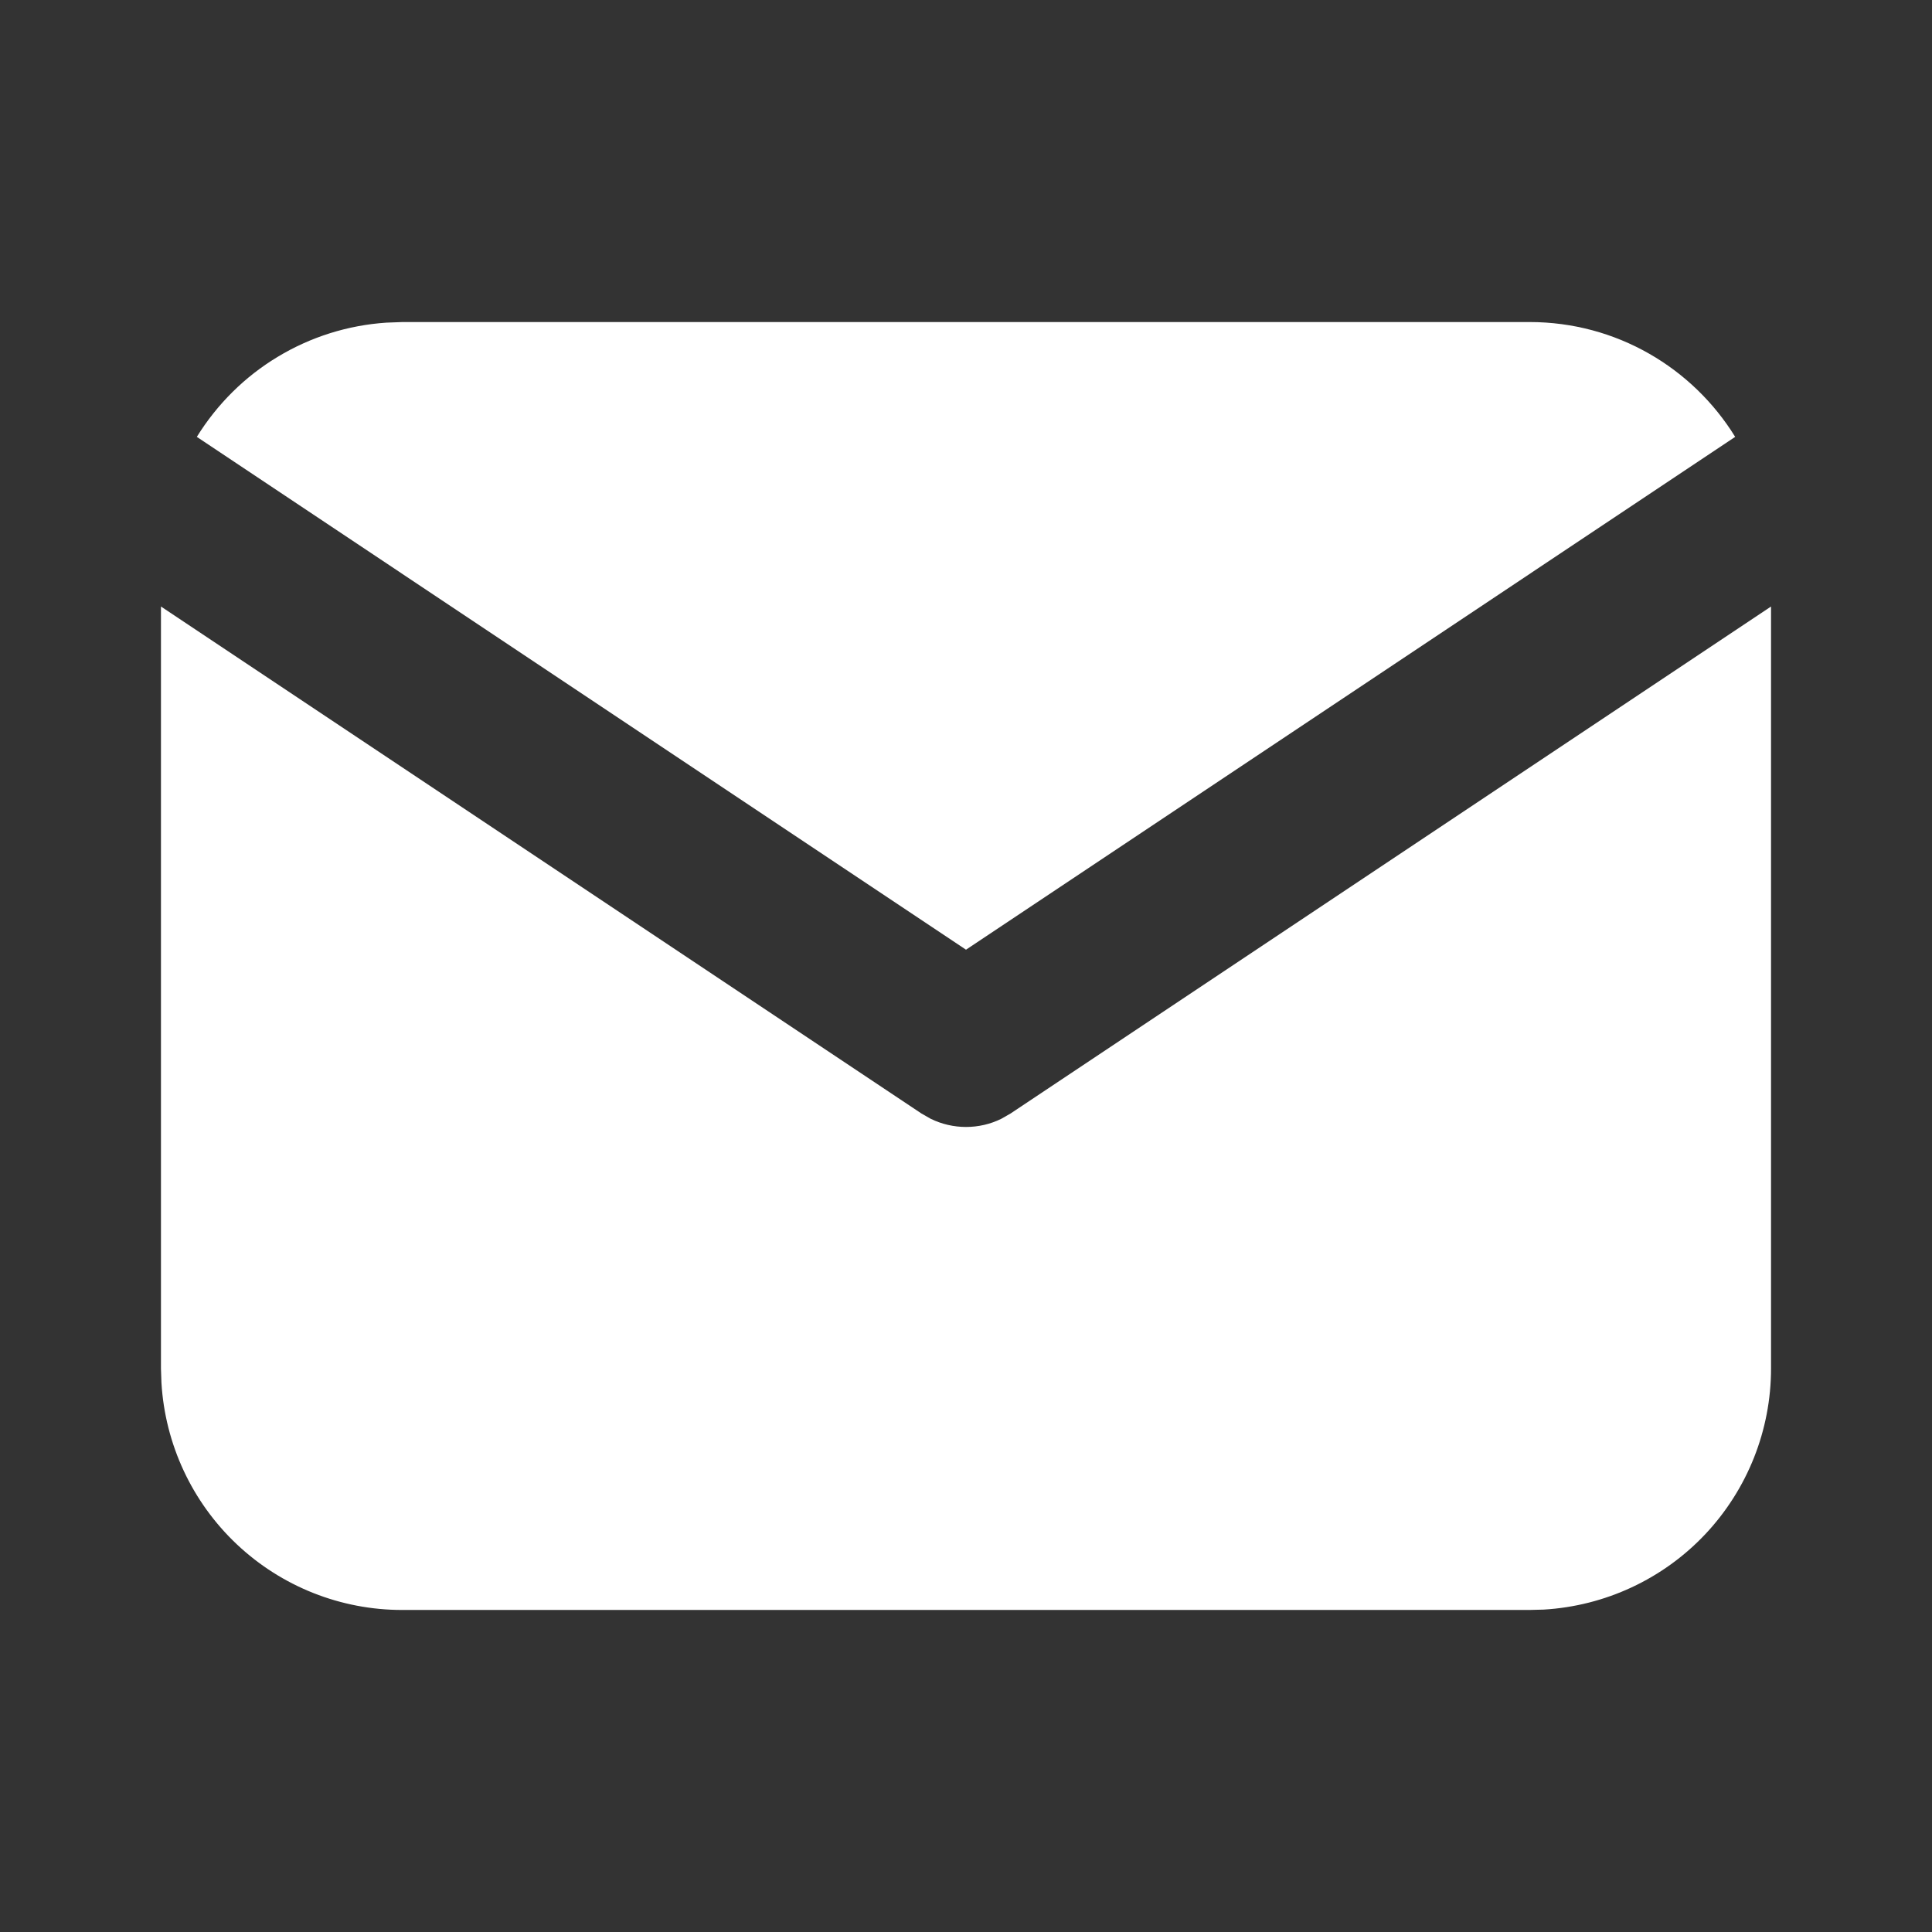
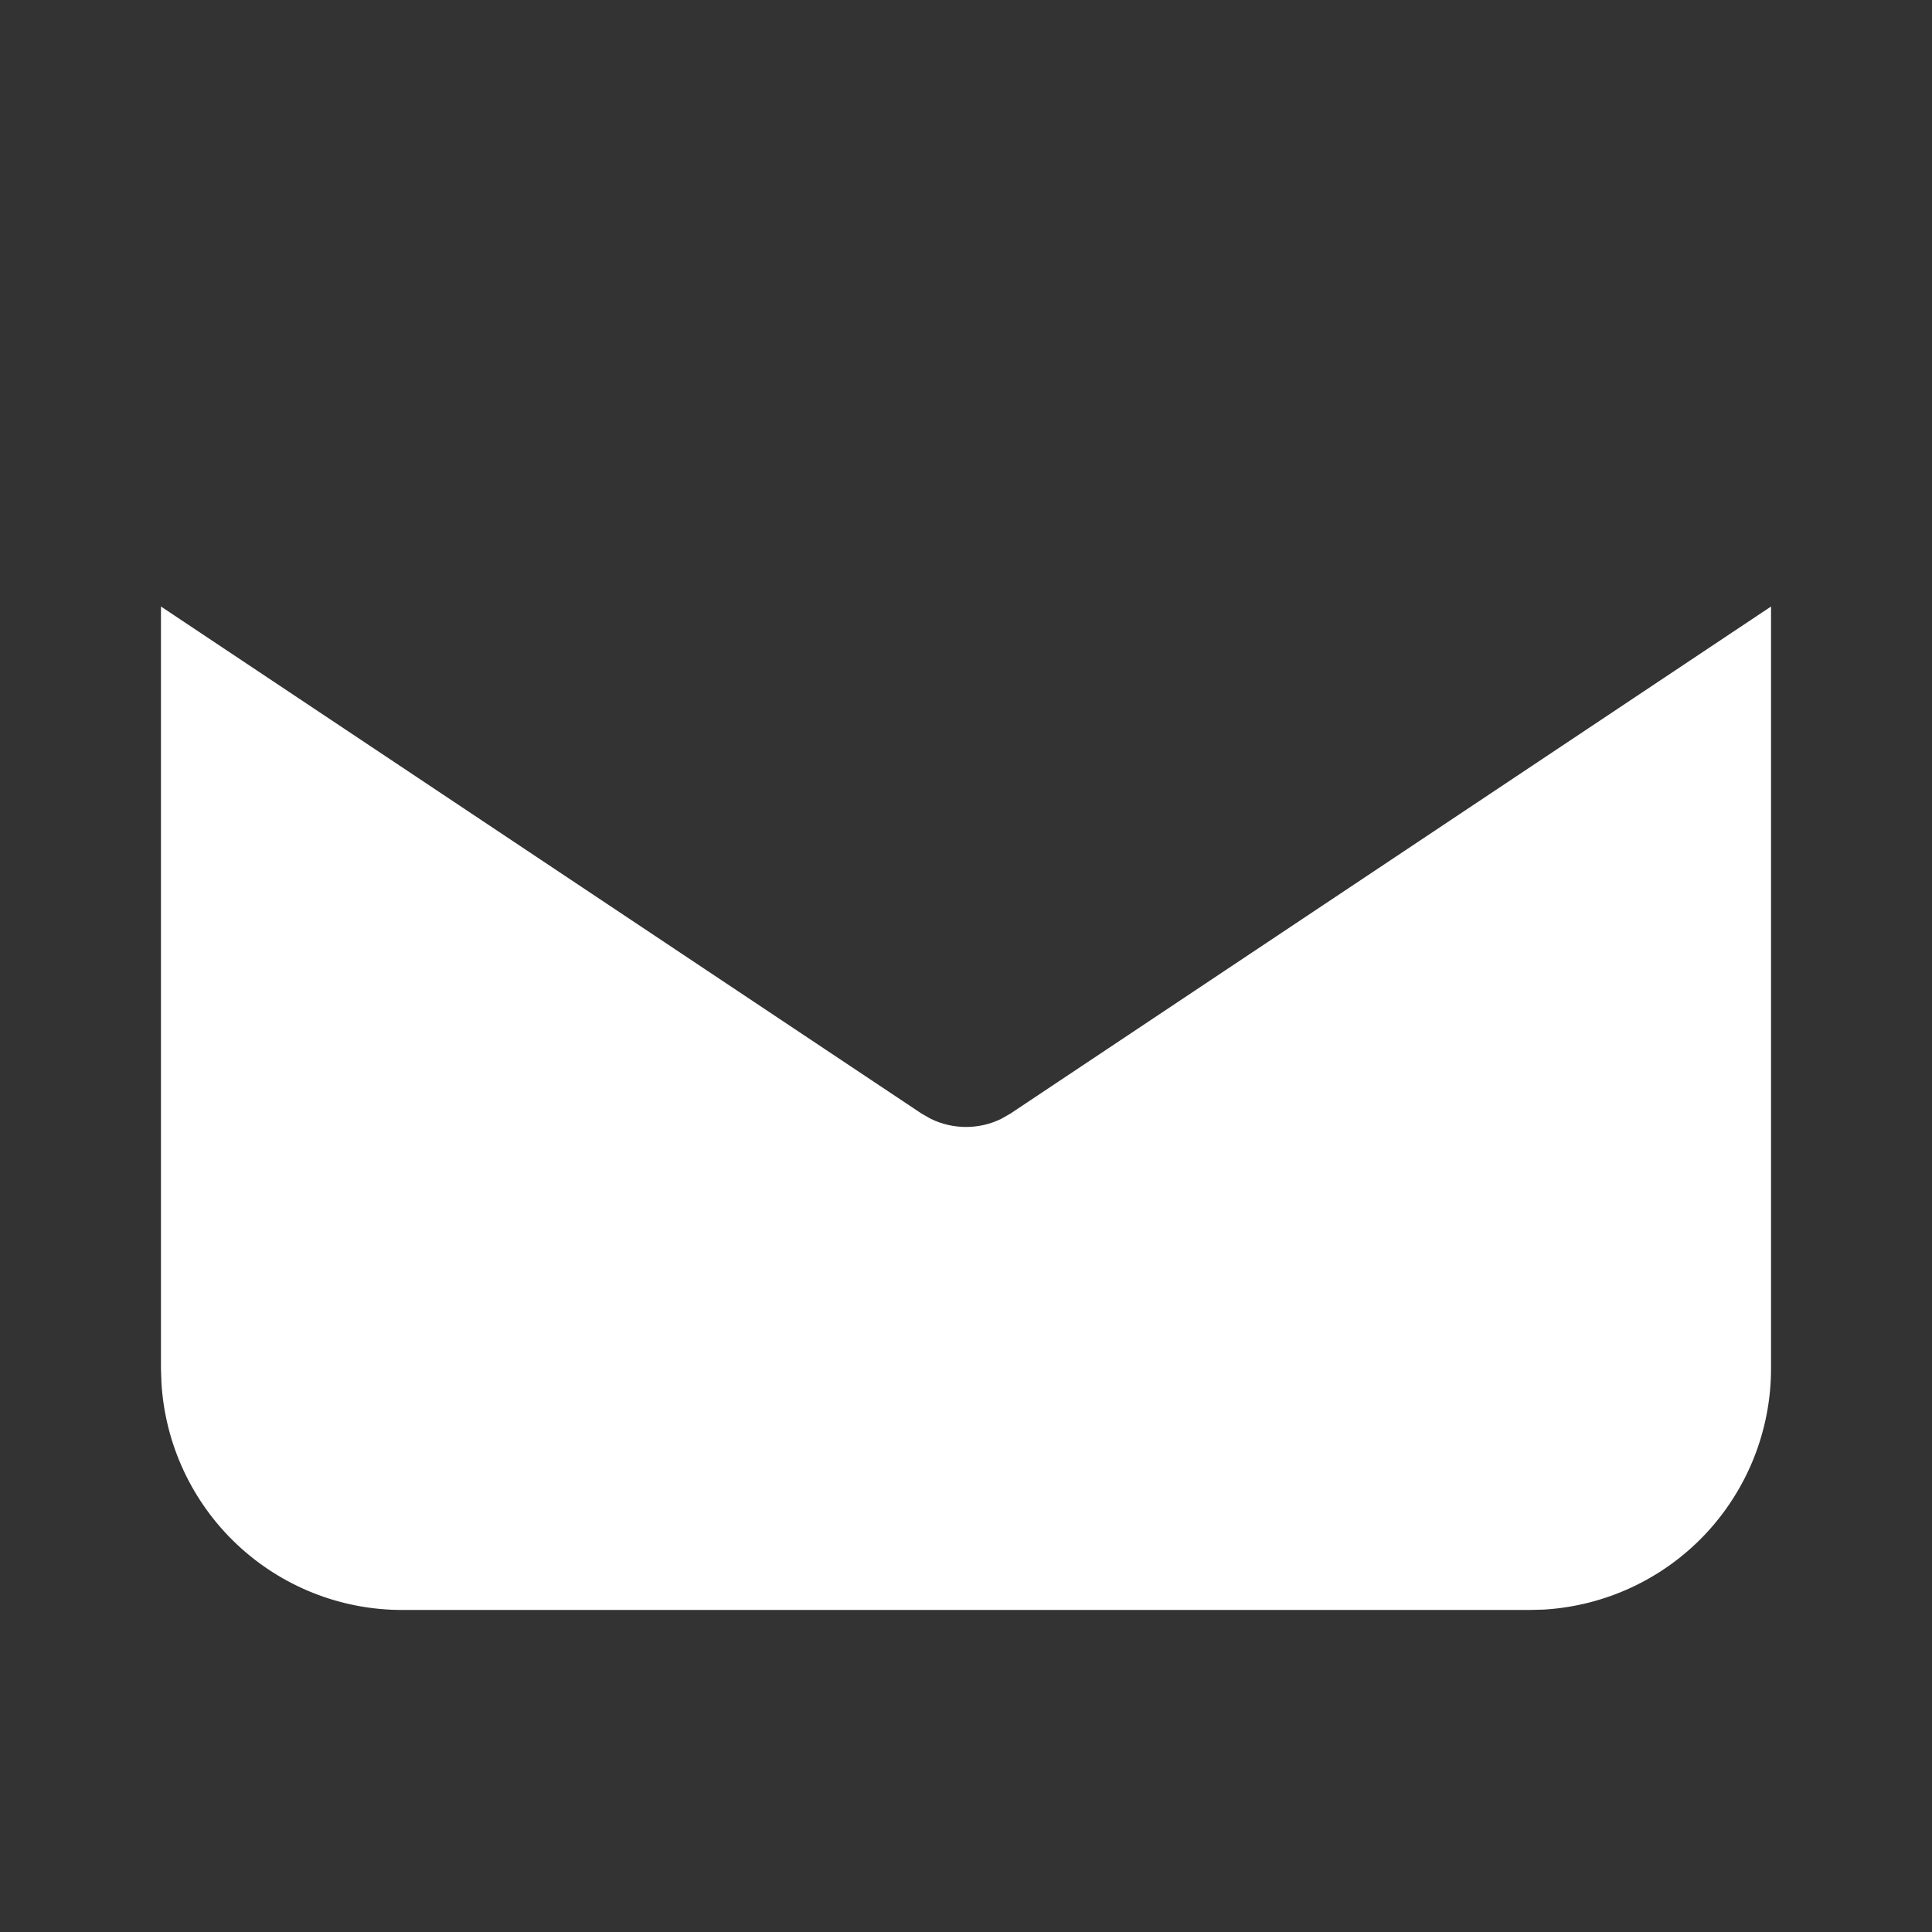
<svg xmlns="http://www.w3.org/2000/svg" width="16" height="16" viewBox="0 0 16 16" fill="none">
  <rect x="0" y="0" width="16" height="16" fill="#333333" stroke="none" />
  <path d="M14.667 5.023V11.333C14.667 11.844 14.472 12.334 14.122 12.706C13.772 13.077 13.293 13.3 12.784 13.33L12.667 13.333H3.333C2.823 13.334 2.332 13.139 1.961 12.789C1.59 12.439 1.367 11.96 1.337 11.451L1.333 11.333V5.023L7.63 9.221L7.707 9.265C7.799 9.31 7.899 9.333 8 9.333C8.102 9.333 8.202 9.31 8.293 9.265L8.37 9.221L14.667 5.023Z" fill="white" />
-   <path d="M12.667 2.667C13.387 2.667 14.018 3.047 14.37 3.618L8 7.865L1.63 3.618C1.798 3.347 2.027 3.119 2.3 2.955C2.573 2.79 2.882 2.693 3.2 2.672L3.334 2.667H12.667Z" fill="white" />
</svg>